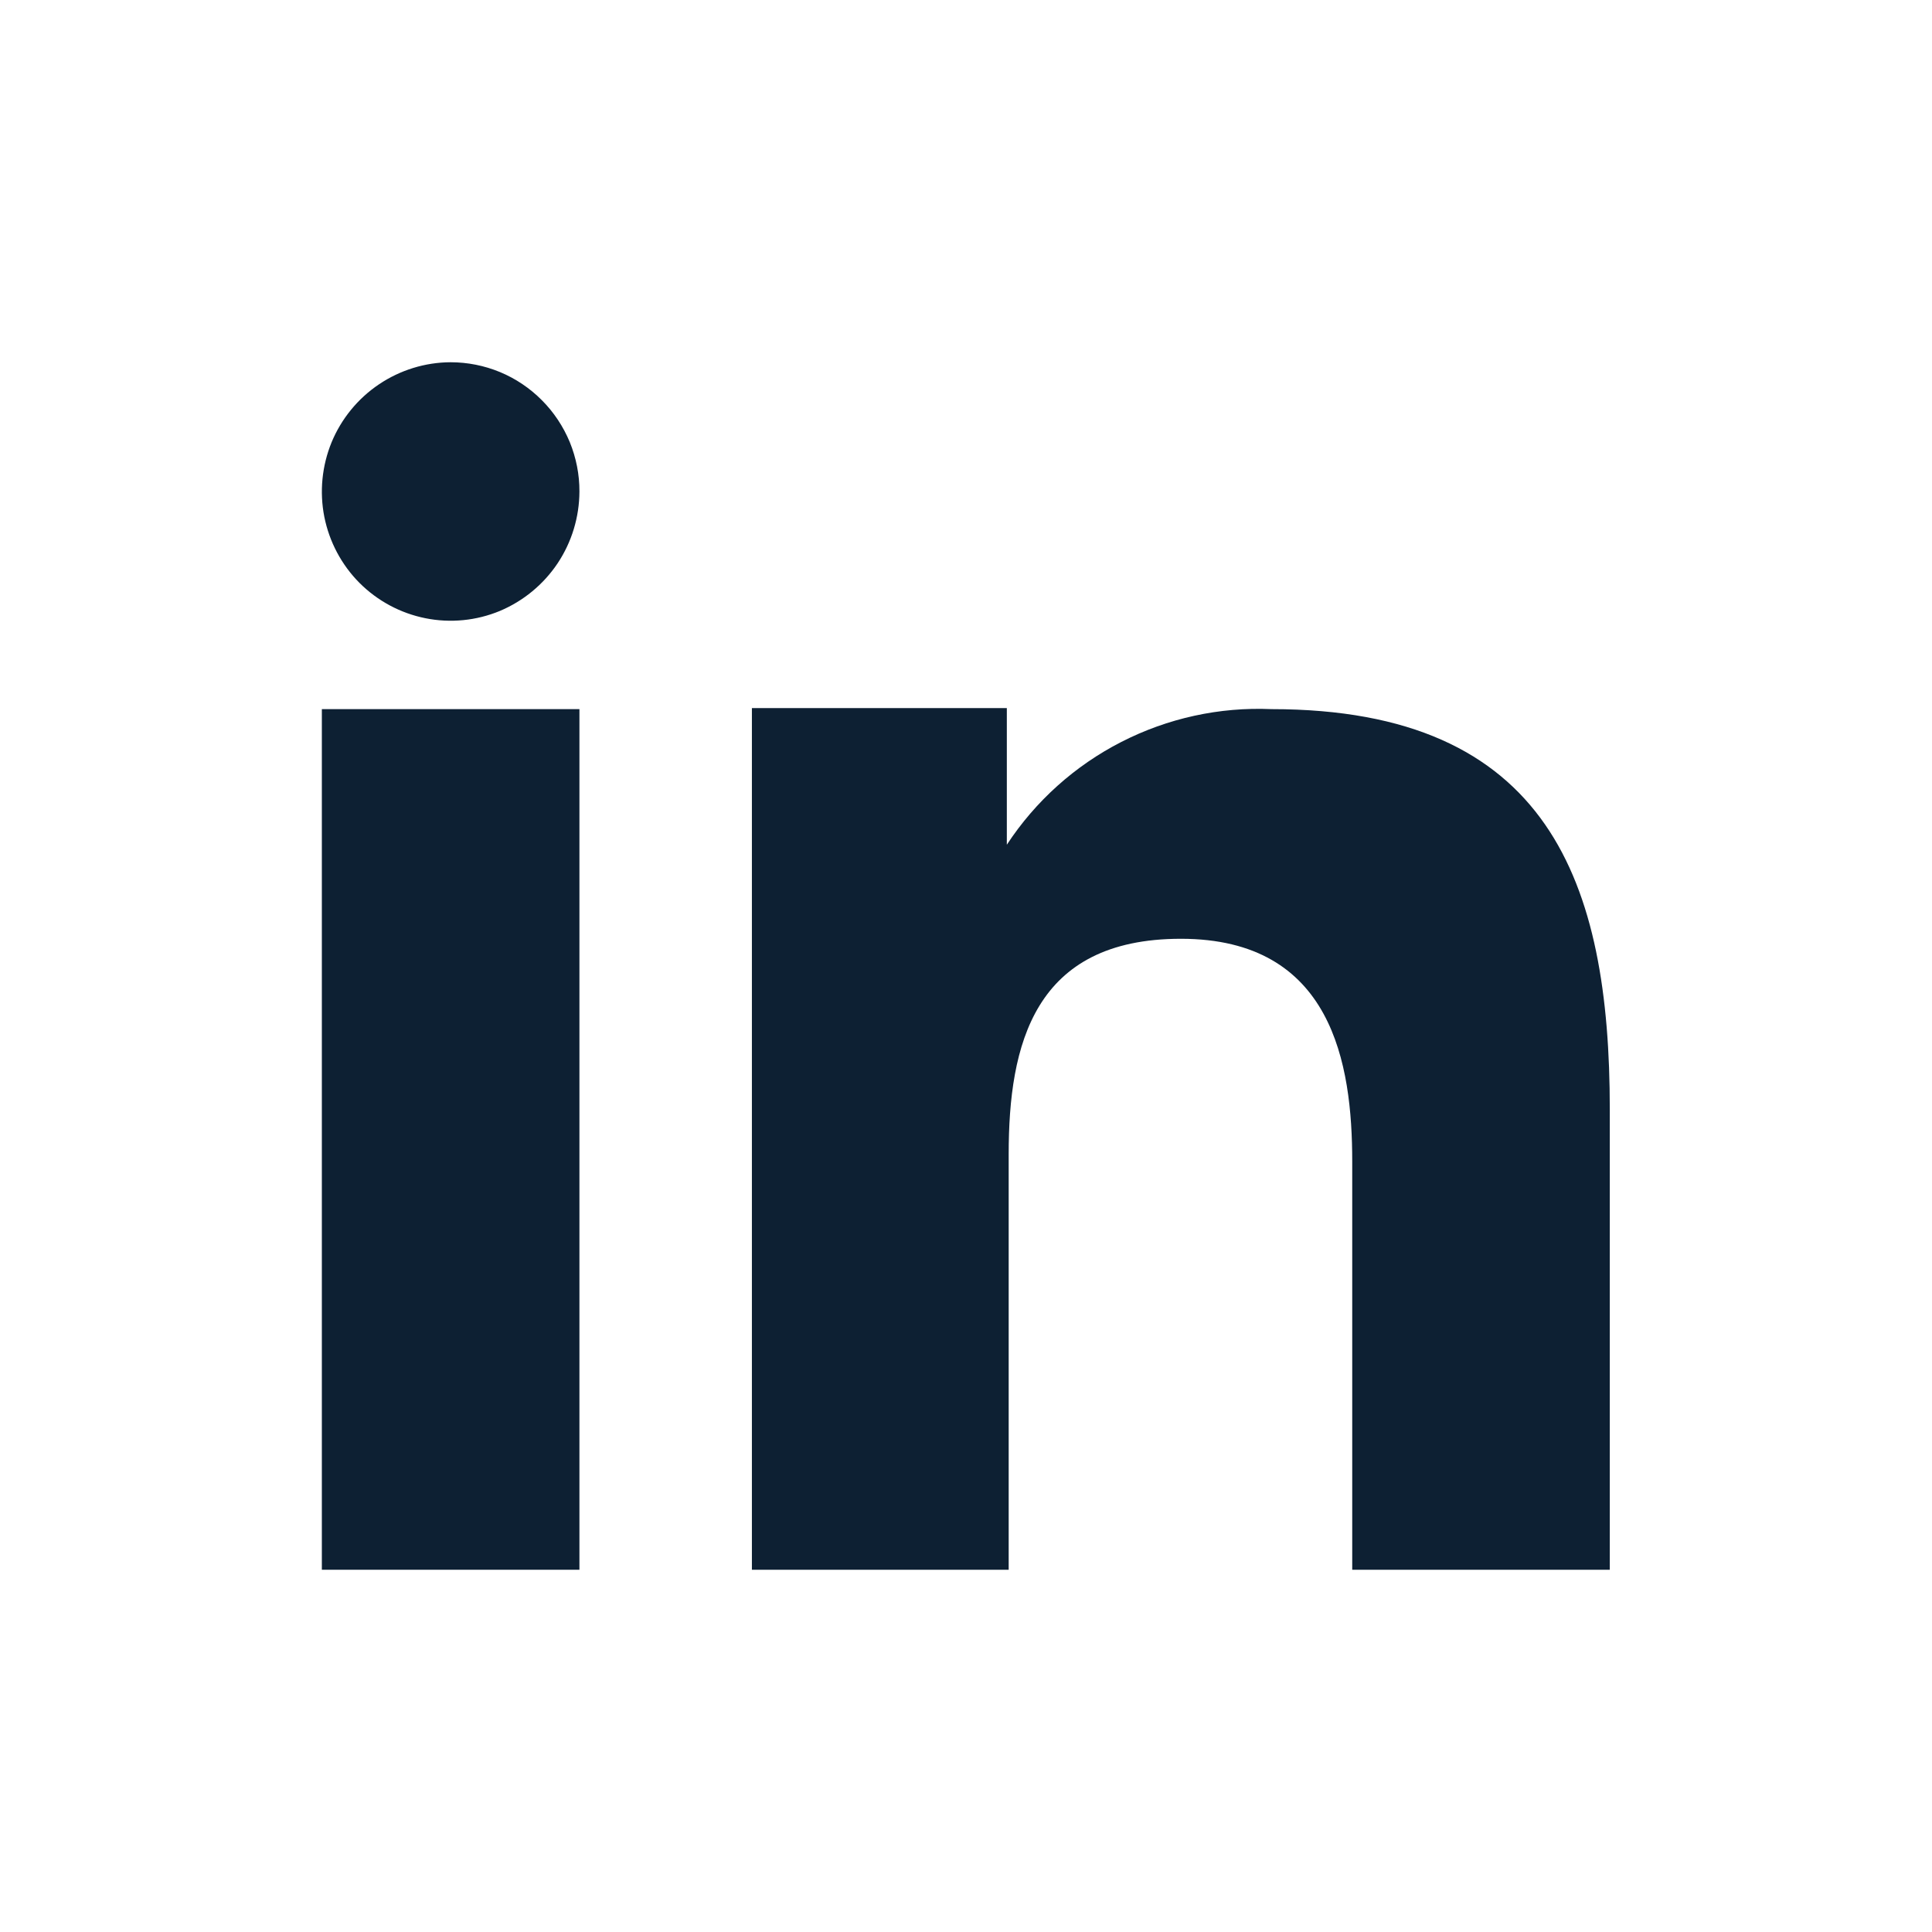
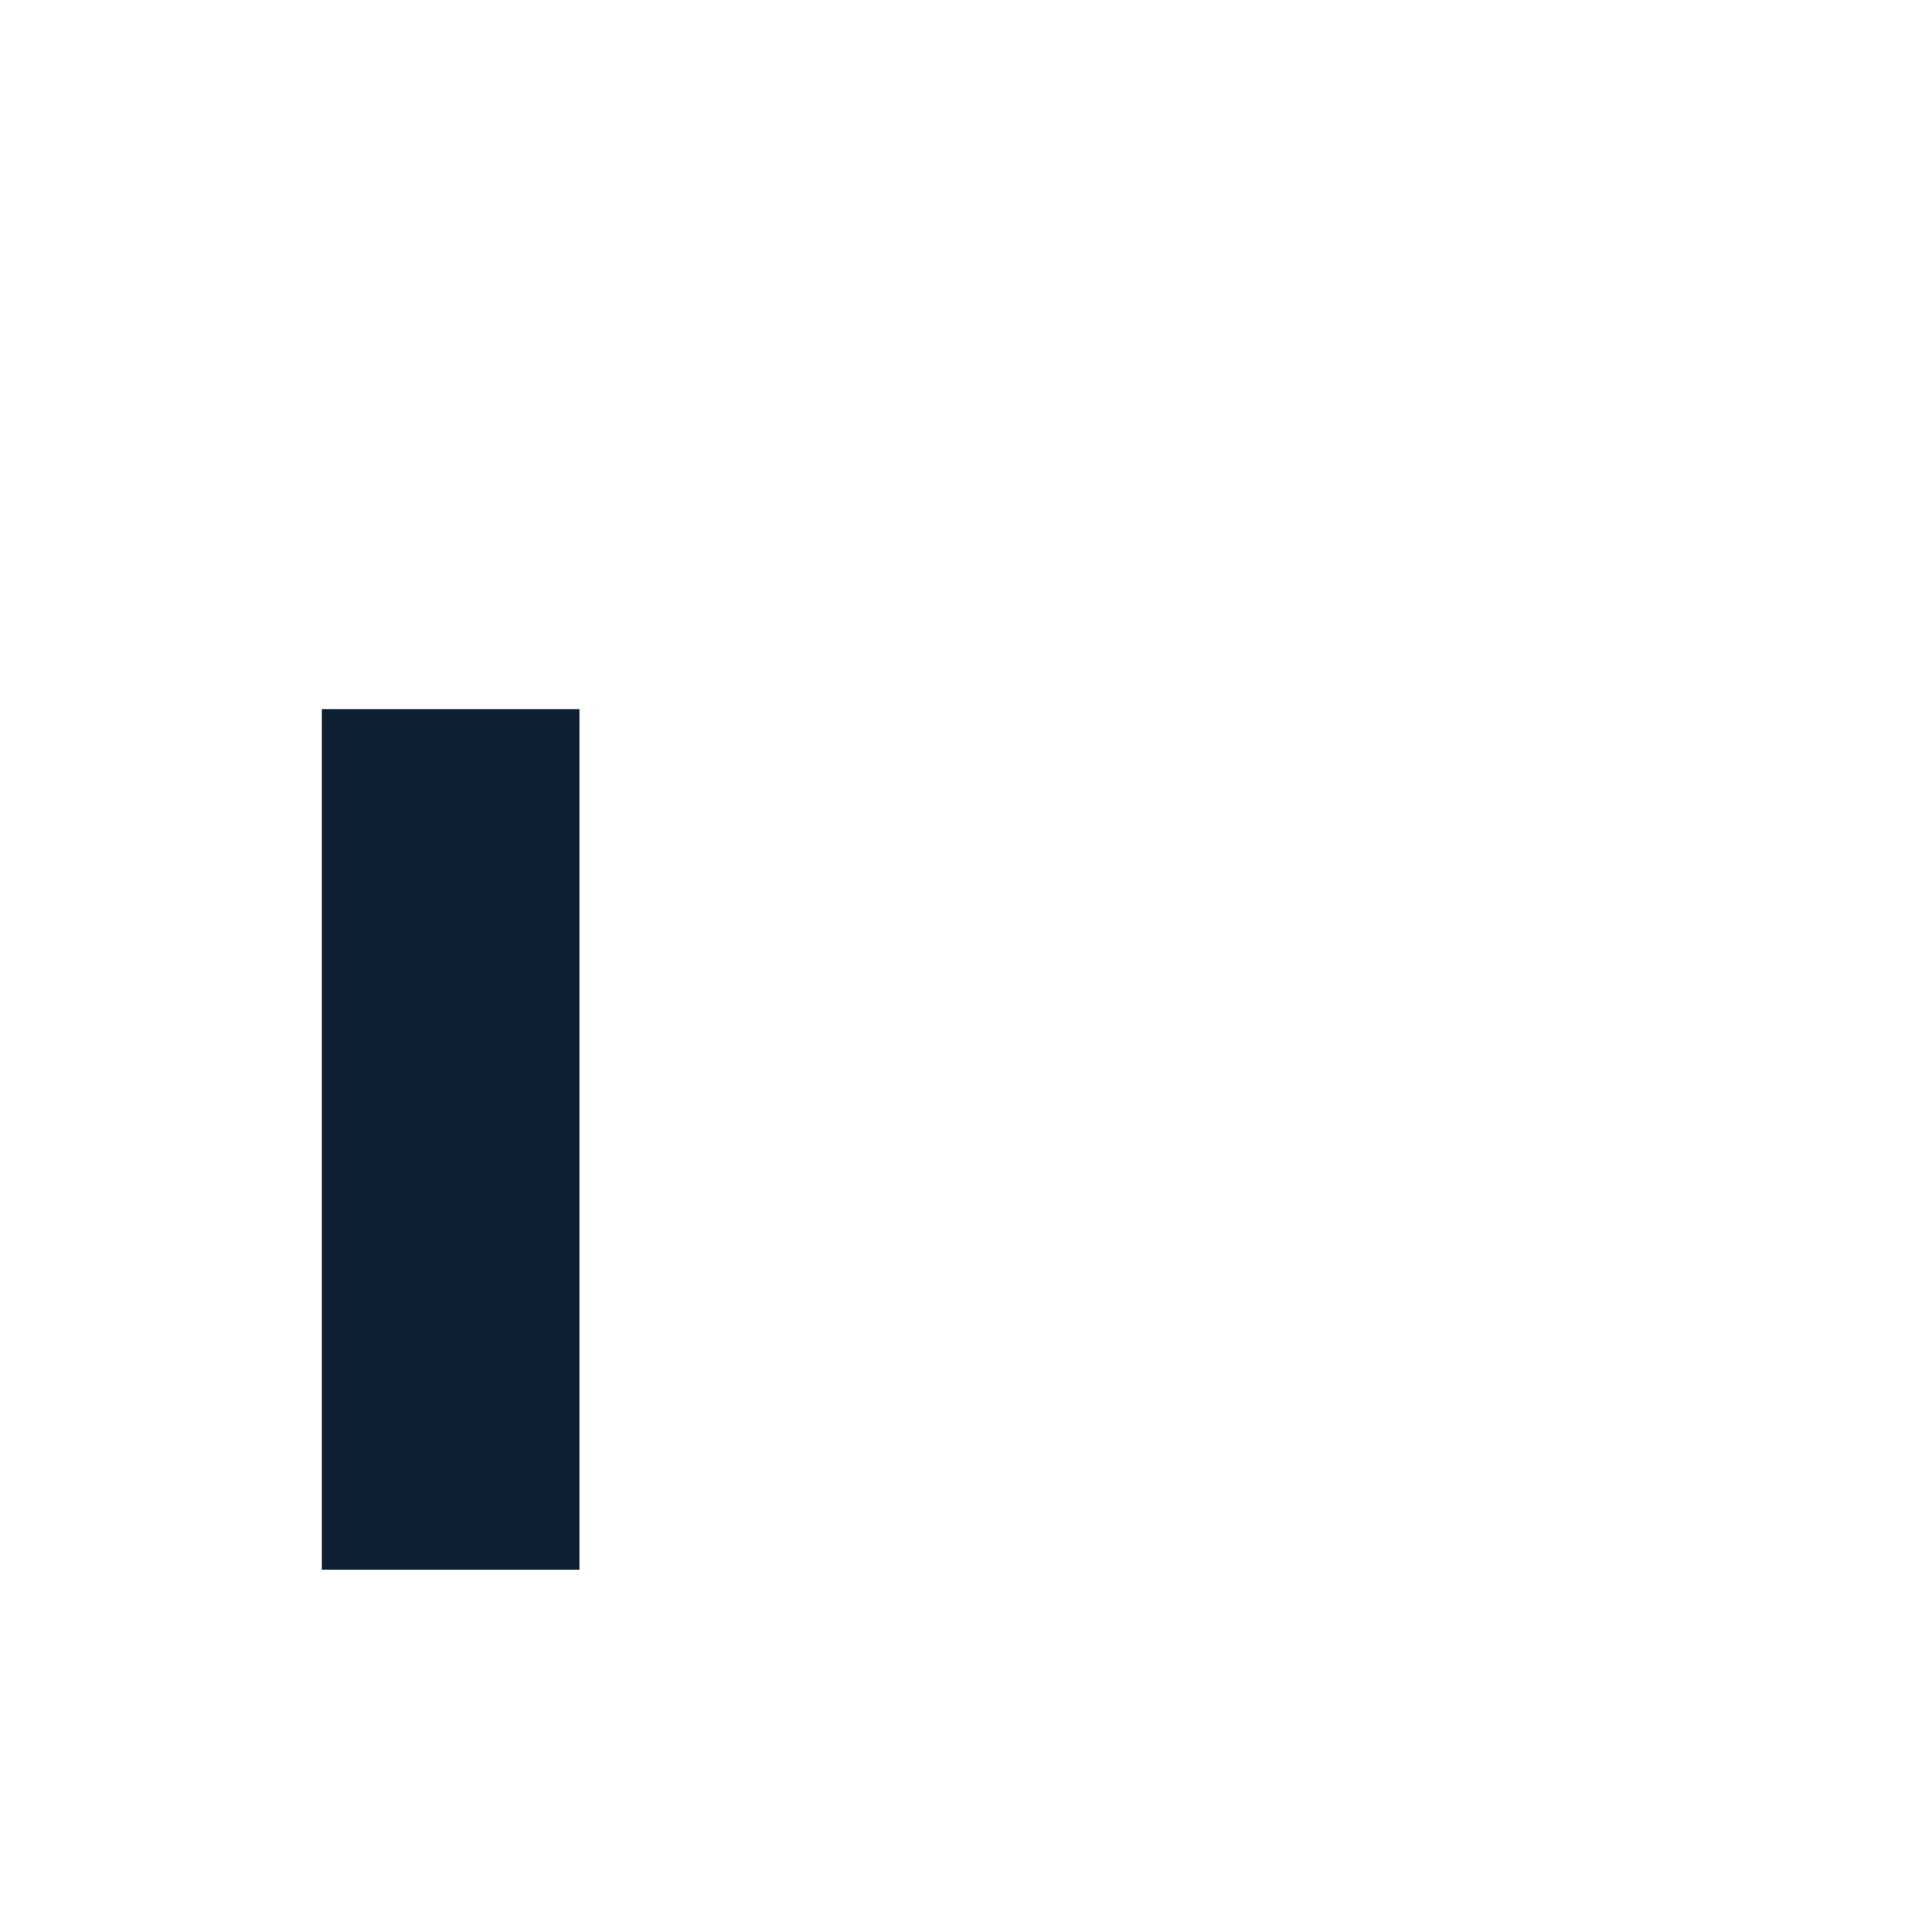
<svg xmlns="http://www.w3.org/2000/svg" width="22" height="22" viewBox="0 0 22 22" fill="none">
-   <path fill-rule="evenodd" clip-rule="evenodd" d="M11.465 8.063V9.619C11.791 9.122 12.24 8.719 12.768 8.449C13.297 8.178 13.886 8.049 14.479 8.075C17.646 8.075 18.331 10.055 18.331 12.631V17.875H15.398V13.226C15.398 12.117 15.174 10.69 13.447 10.69C11.772 10.69 11.486 11.897 11.486 13.143V17.875H8.562V8.063H11.465ZM6.598 5.597C6.597 5.888 6.511 6.172 6.35 6.414C6.189 6.655 5.96 6.844 5.692 6.957C5.424 7.068 5.129 7.097 4.845 7.04C4.56 6.983 4.299 6.843 4.094 6.638C3.889 6.432 3.75 6.17 3.693 5.885C3.637 5.6 3.666 5.305 3.776 5.036C3.887 4.768 4.075 4.538 4.316 4.376C4.557 4.214 4.841 4.126 5.131 4.125C5.324 4.125 5.515 4.163 5.694 4.237C5.872 4.311 6.034 4.42 6.17 4.557C6.306 4.693 6.414 4.856 6.488 5.034C6.561 5.213 6.599 5.404 6.598 5.597Z" fill="#0D2033" />
  <path d="M6.598 8.075H3.665V17.875H6.598V8.075Z" fill="#0D2033" />
</svg>